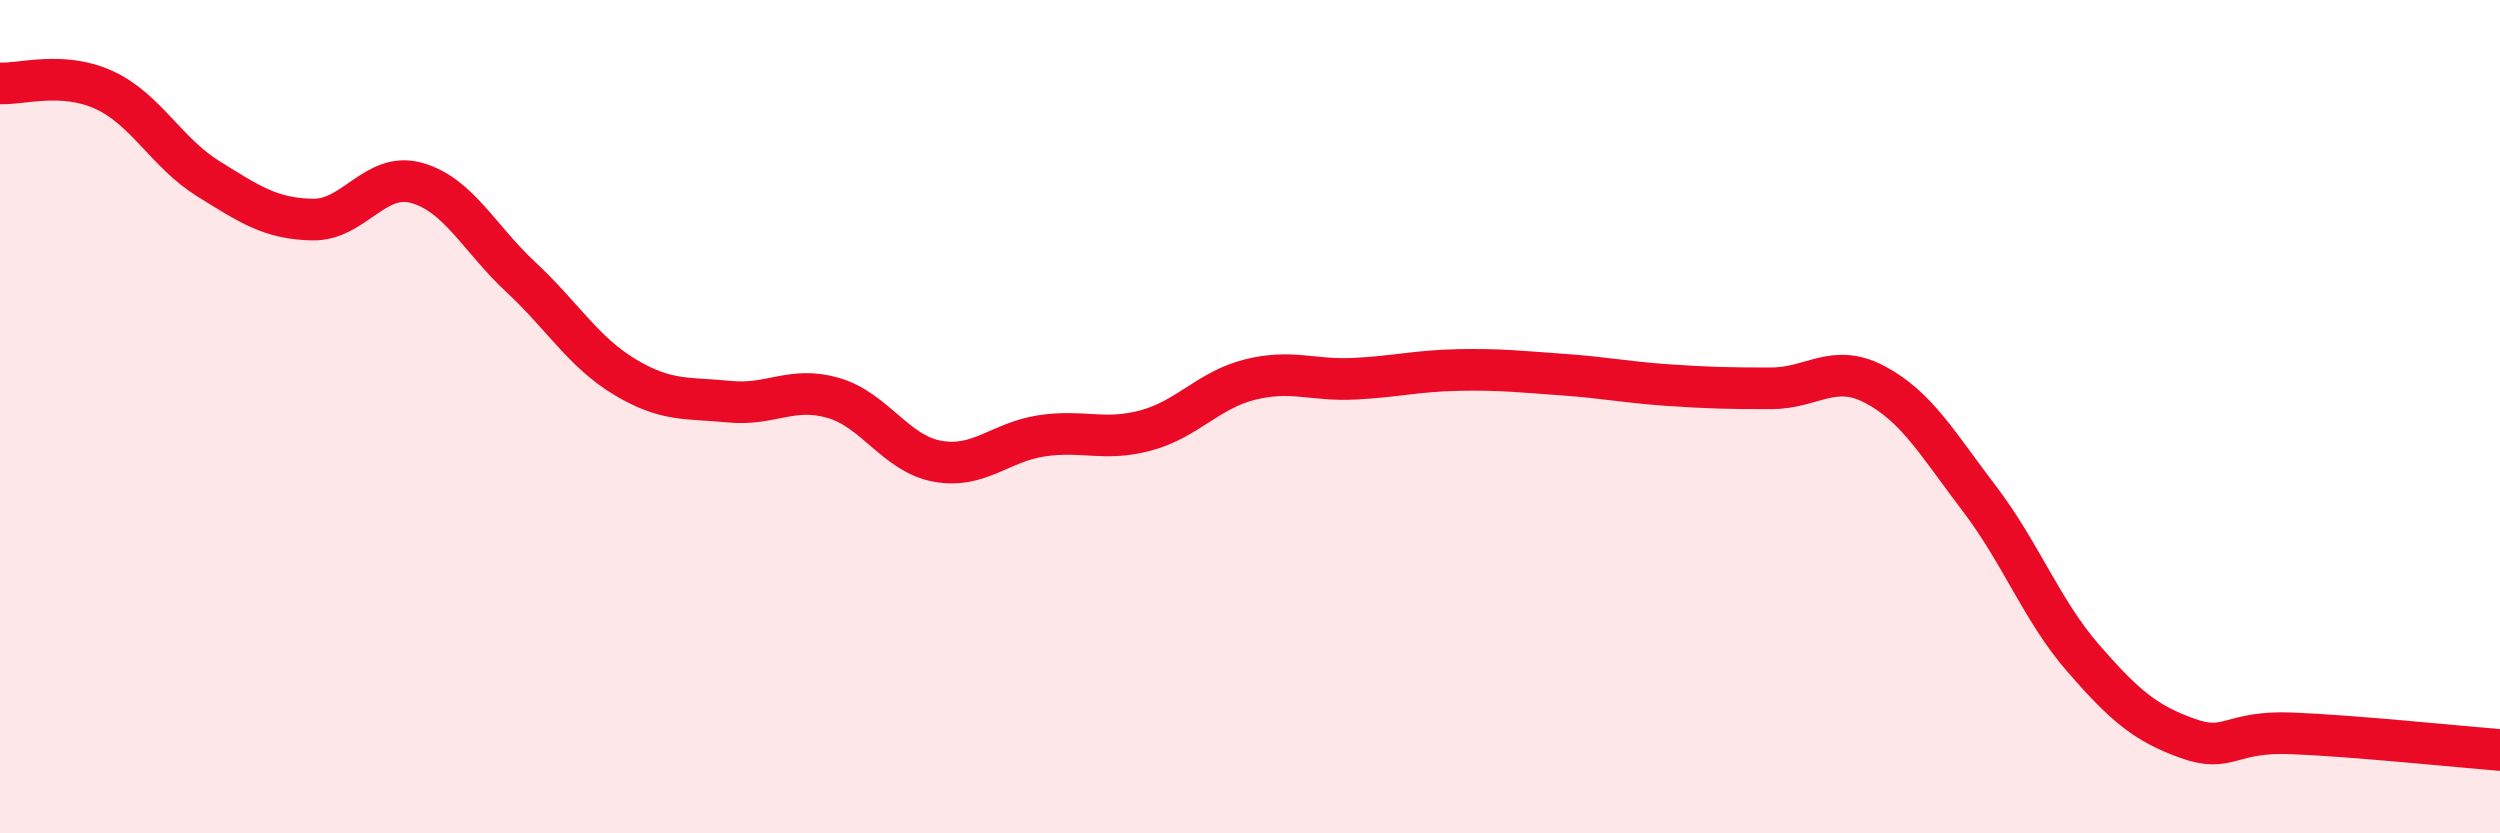
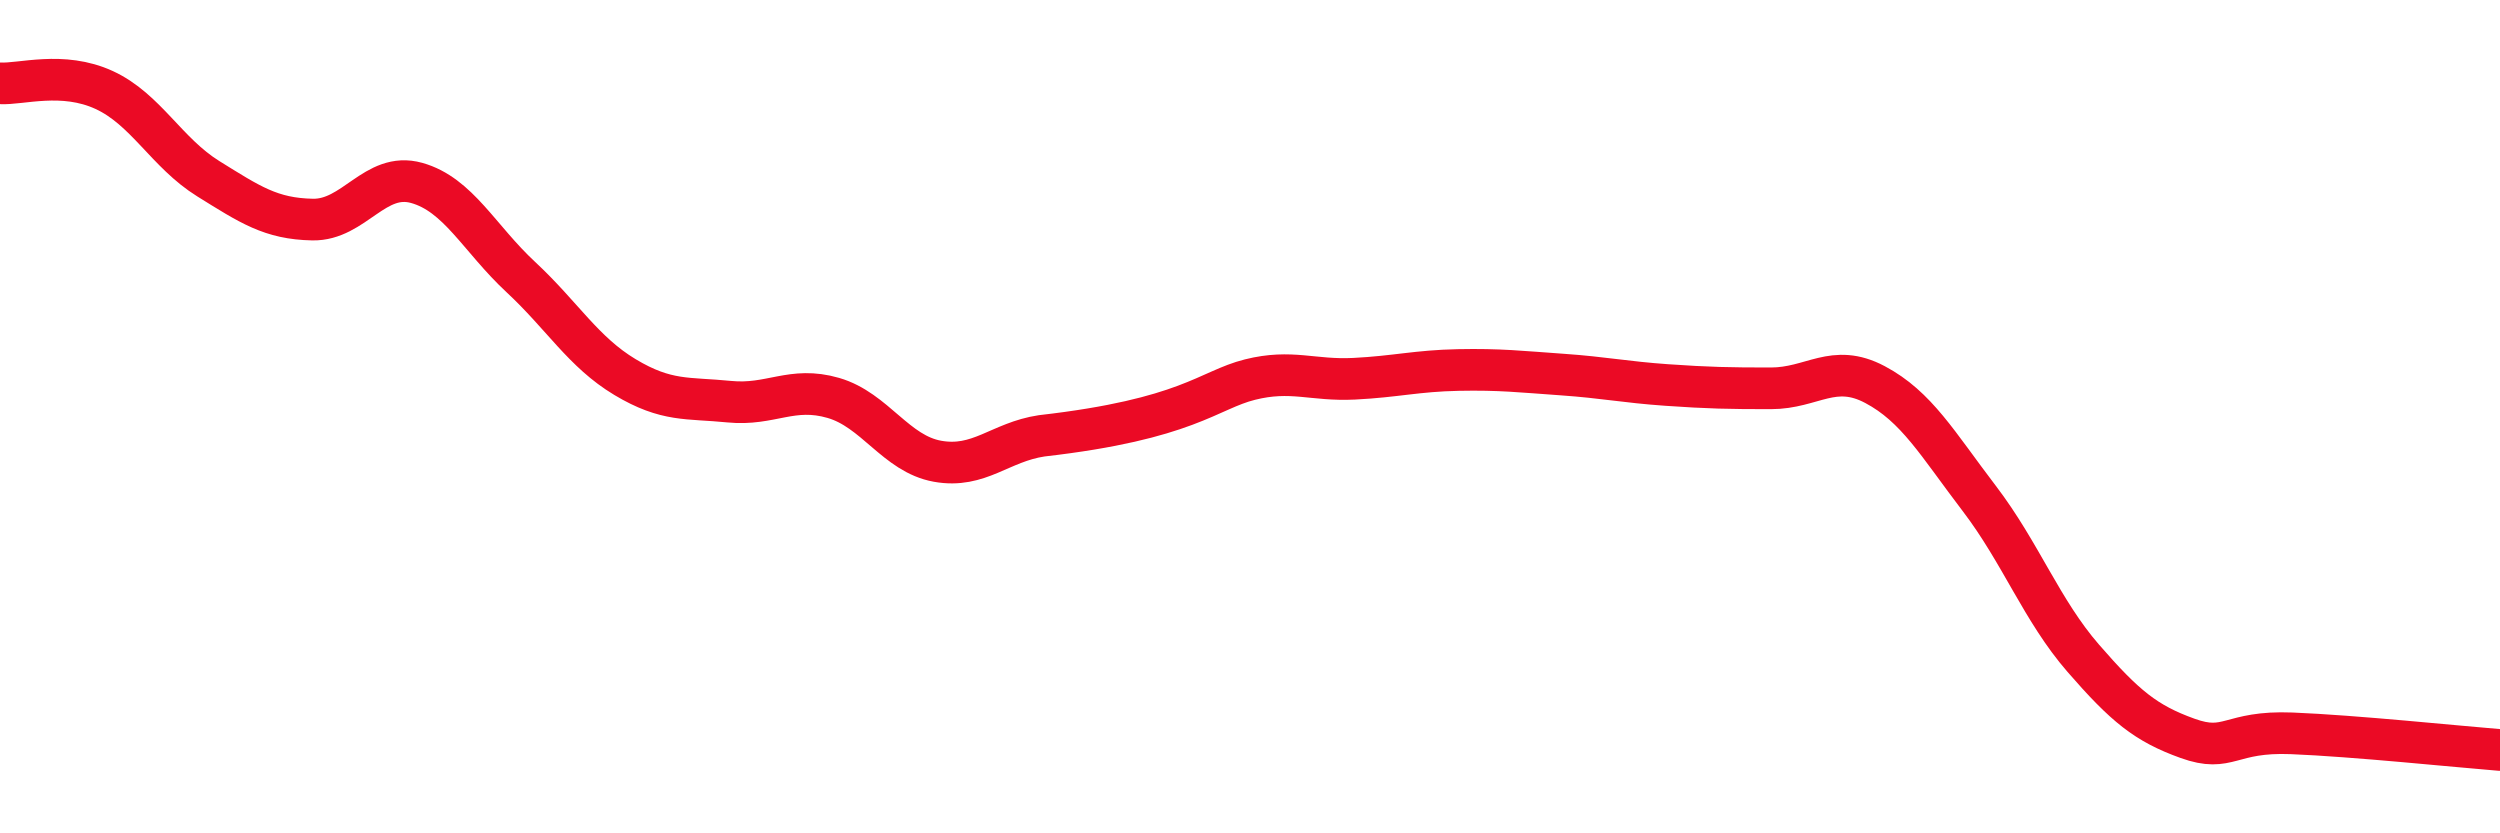
<svg xmlns="http://www.w3.org/2000/svg" width="60" height="20" viewBox="0 0 60 20">
-   <path d="M 0,2 C 0.5,2.03 1.5,1.7 2.5,2.16 C 3.5,2.62 4,3.67 5,4.29 C 6,4.91 6.5,5.25 7.5,5.27 C 8.5,5.29 9,4.11 10,4.39 C 11,4.67 11.5,5.72 12.5,6.65 C 13.5,7.58 14,8.45 15,9.05 C 16,9.65 16.5,9.54 17.5,9.64 C 18.5,9.74 19,9.26 20,9.55 C 21,9.84 21.5,10.89 22.5,11.07 C 23.5,11.25 24,10.61 25,10.46 C 26,10.31 26.5,10.6 27.5,10.33 C 28.5,10.06 29,9.36 30,9.11 C 31,8.86 31.5,9.14 32.5,9.09 C 33.5,9.04 34,8.9 35,8.88 C 36,8.86 36.5,8.92 37.5,8.99 C 38.5,9.06 39,9.17 40,9.24 C 41,9.31 41.5,9.32 42.5,9.32 C 43.5,9.32 44,8.7 45,9.23 C 46,9.76 46.5,10.65 47.5,11.96 C 48.5,13.27 49,14.65 50,15.8 C 51,16.95 51.5,17.36 52.5,17.72 C 53.5,18.08 53.5,17.54 55,17.6 C 56.5,17.66 59,17.92 60,18L60 20L0 20Z" fill="#EB0A25" opacity="0.1" stroke-linecap="round" stroke-linejoin="round" />
-   <path d="M 0,2 C 0.5,2.03 1.5,1.7 2.5,2.16 C 3.5,2.62 4,3.67 5,4.29 C 6,4.91 6.5,5.25 7.5,5.27 C 8.5,5.29 9,4.11 10,4.39 C 11,4.67 11.5,5.72 12.5,6.65 C 13.5,7.58 14,8.45 15,9.05 C 16,9.65 16.5,9.54 17.5,9.64 C 18.5,9.74 19,9.26 20,9.55 C 21,9.84 21.5,10.89 22.5,11.07 C 23.5,11.25 24,10.61 25,10.46 C 26,10.31 26.5,10.6 27.5,10.33 C 28.5,10.06 29,9.36 30,9.11 C 31,8.86 31.5,9.14 32.5,9.09 C 33.5,9.04 34,8.9 35,8.88 C 36,8.86 36.5,8.92 37.5,8.99 C 38.5,9.06 39,9.17 40,9.24 C 41,9.31 41.5,9.32 42.5,9.32 C 43.5,9.32 44,8.7 45,9.23 C 46,9.76 46.5,10.65 47.5,11.96 C 48.5,13.27 49,14.65 50,15.8 C 51,16.95 51.5,17.36 52.5,17.72 C 53.5,18.08 53.5,17.54 55,17.6 C 56.5,17.66 59,17.92 60,18" stroke="#EB0A25" stroke-width="1" fill="none" stroke-linecap="round" stroke-linejoin="round" />
+   <path d="M 0,2 C 0.5,2.03 1.5,1.7 2.5,2.16 C 3.5,2.62 4,3.67 5,4.29 C 6,4.91 6.5,5.25 7.5,5.27 C 8.5,5.29 9,4.11 10,4.39 C 11,4.67 11.5,5.72 12.5,6.65 C 13.5,7.58 14,8.45 15,9.05 C 16,9.65 16.5,9.54 17.5,9.64 C 18.5,9.74 19,9.26 20,9.55 C 21,9.84 21.5,10.89 22.5,11.07 C 23.5,11.25 24,10.61 25,10.46 C 28.5,10.06 29,9.36 30,9.11 C 31,8.86 31.5,9.14 32.5,9.09 C 33.5,9.04 34,8.9 35,8.88 C 36,8.86 36.5,8.92 37.5,8.99 C 38.5,9.06 39,9.17 40,9.24 C 41,9.31 41.5,9.32 42.5,9.32 C 43.5,9.32 44,8.7 45,9.23 C 46,9.76 46.5,10.65 47.5,11.96 C 48.5,13.27 49,14.65 50,15.8 C 51,16.95 51.5,17.36 52.5,17.72 C 53.5,18.08 53.5,17.54 55,17.6 C 56.5,17.66 59,17.92 60,18" stroke="#EB0A25" stroke-width="1" fill="none" stroke-linecap="round" stroke-linejoin="round" />
</svg>